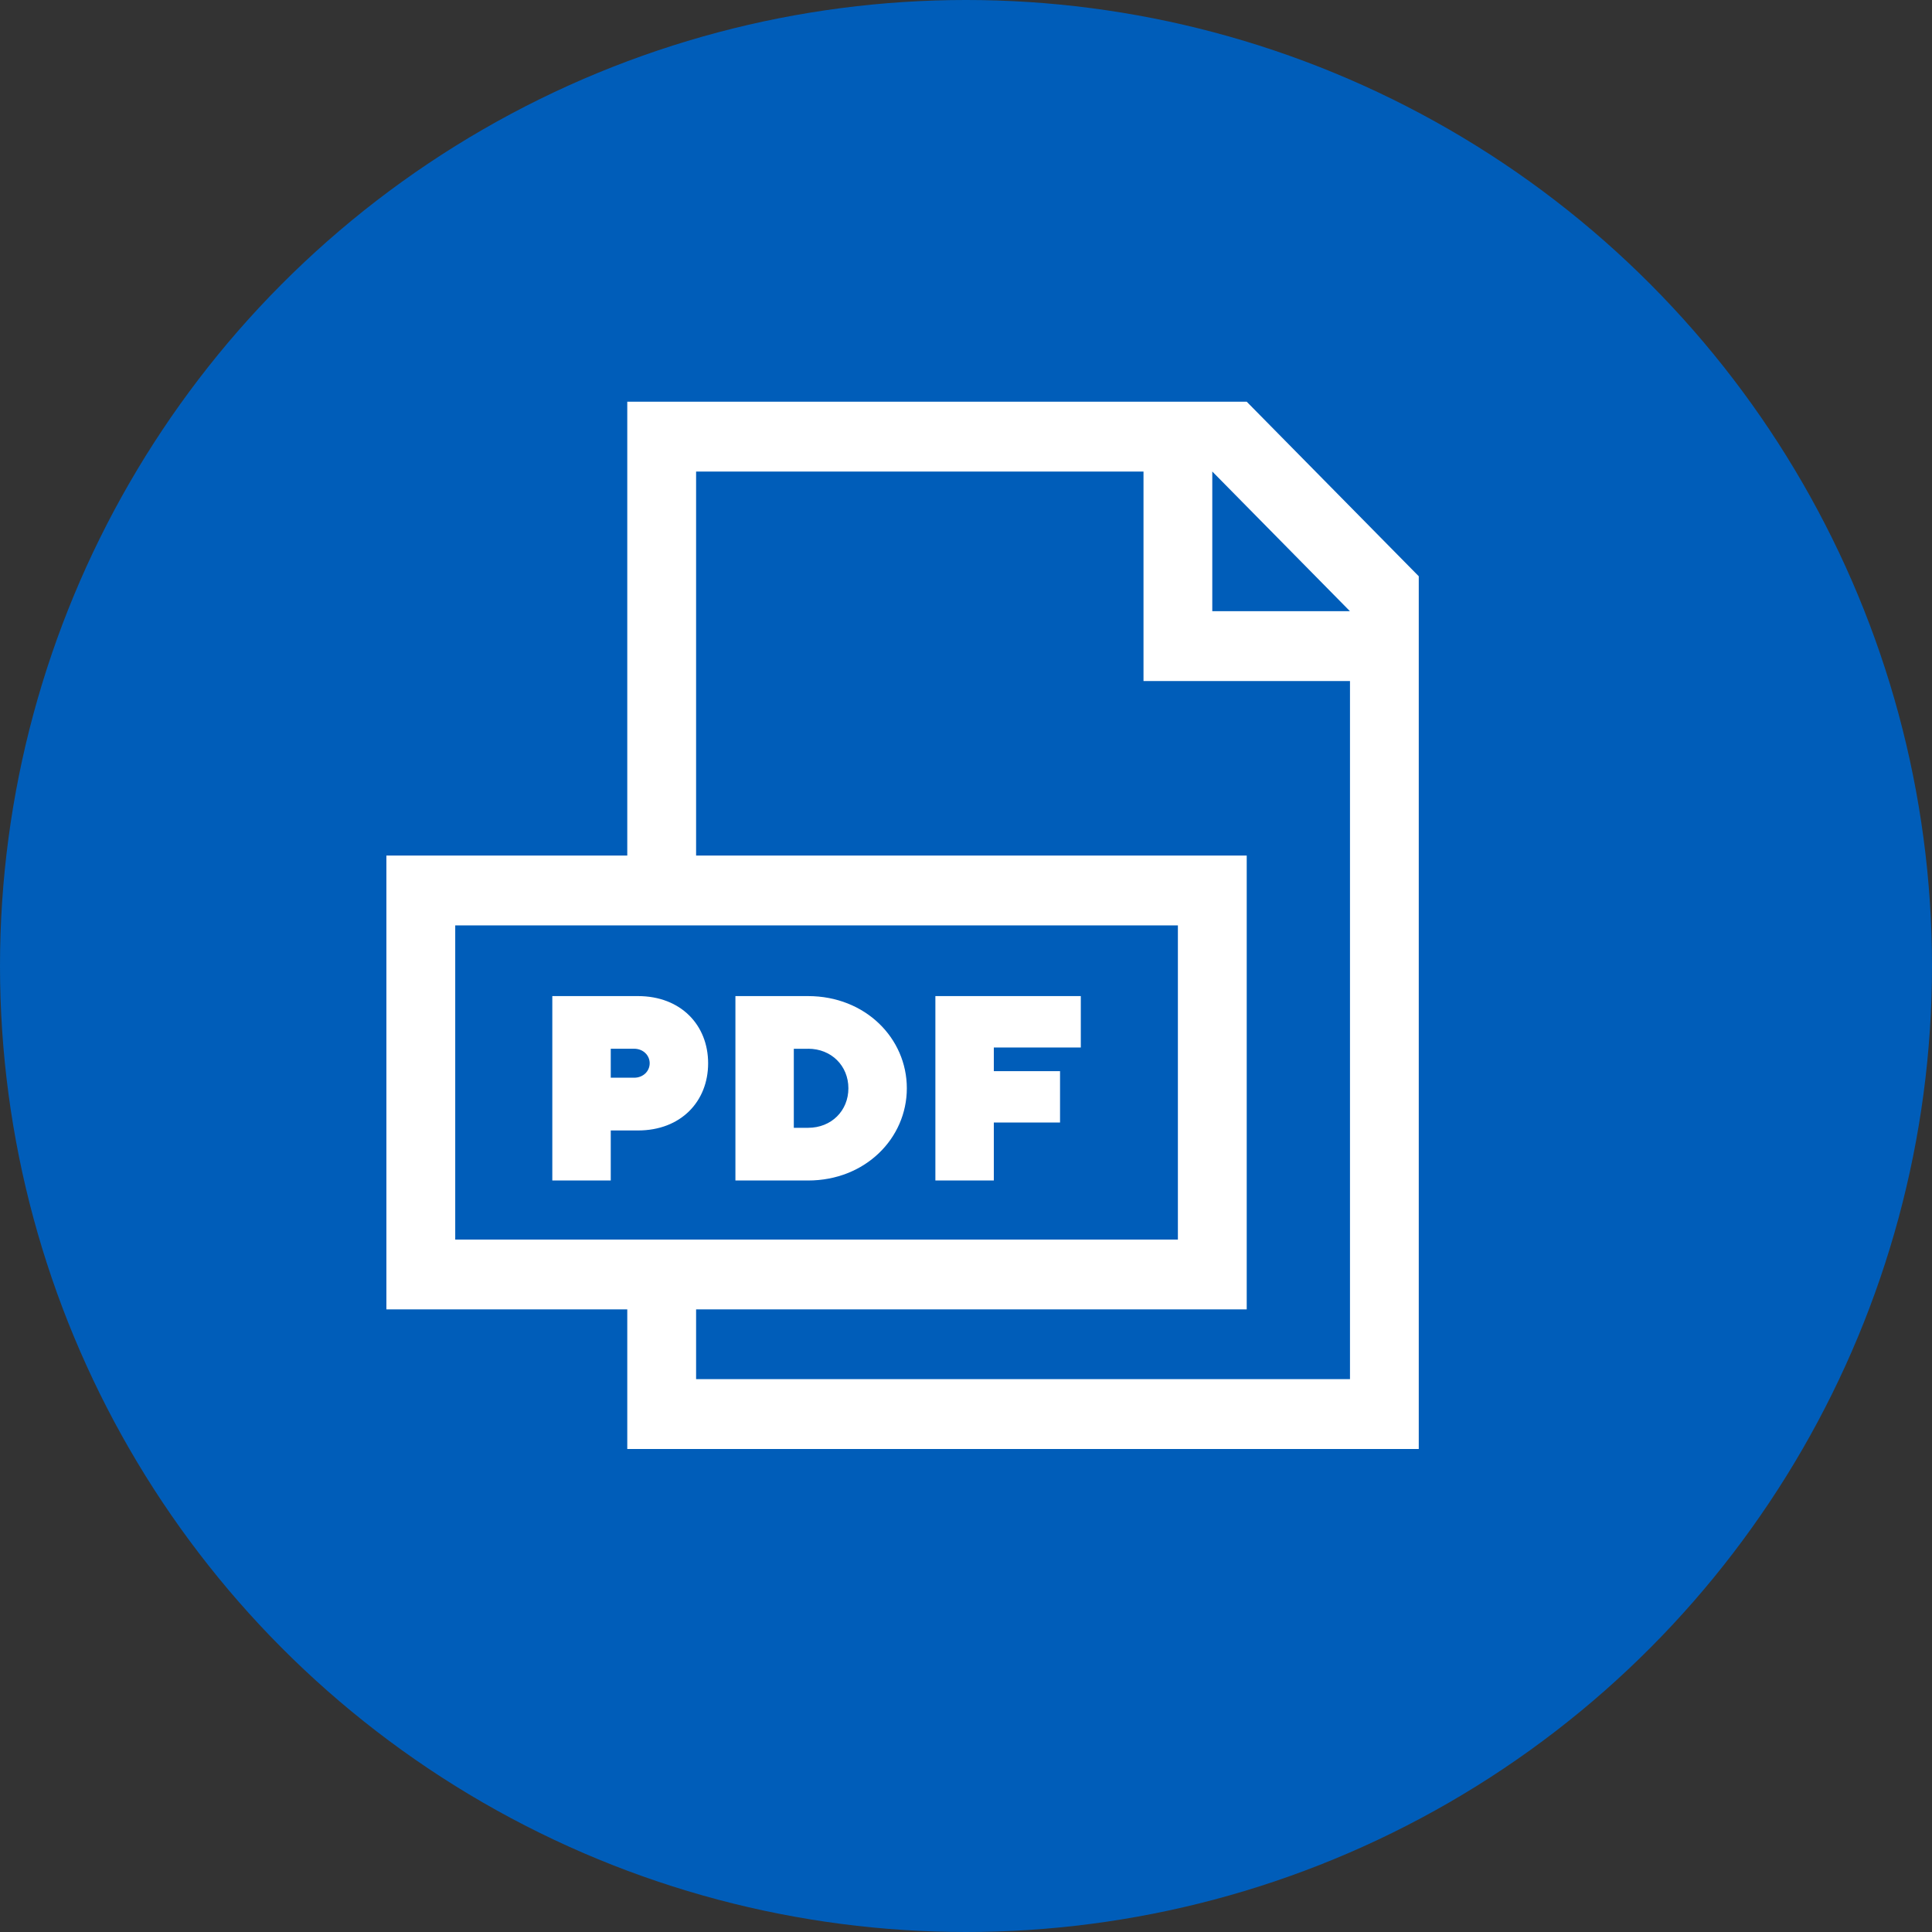
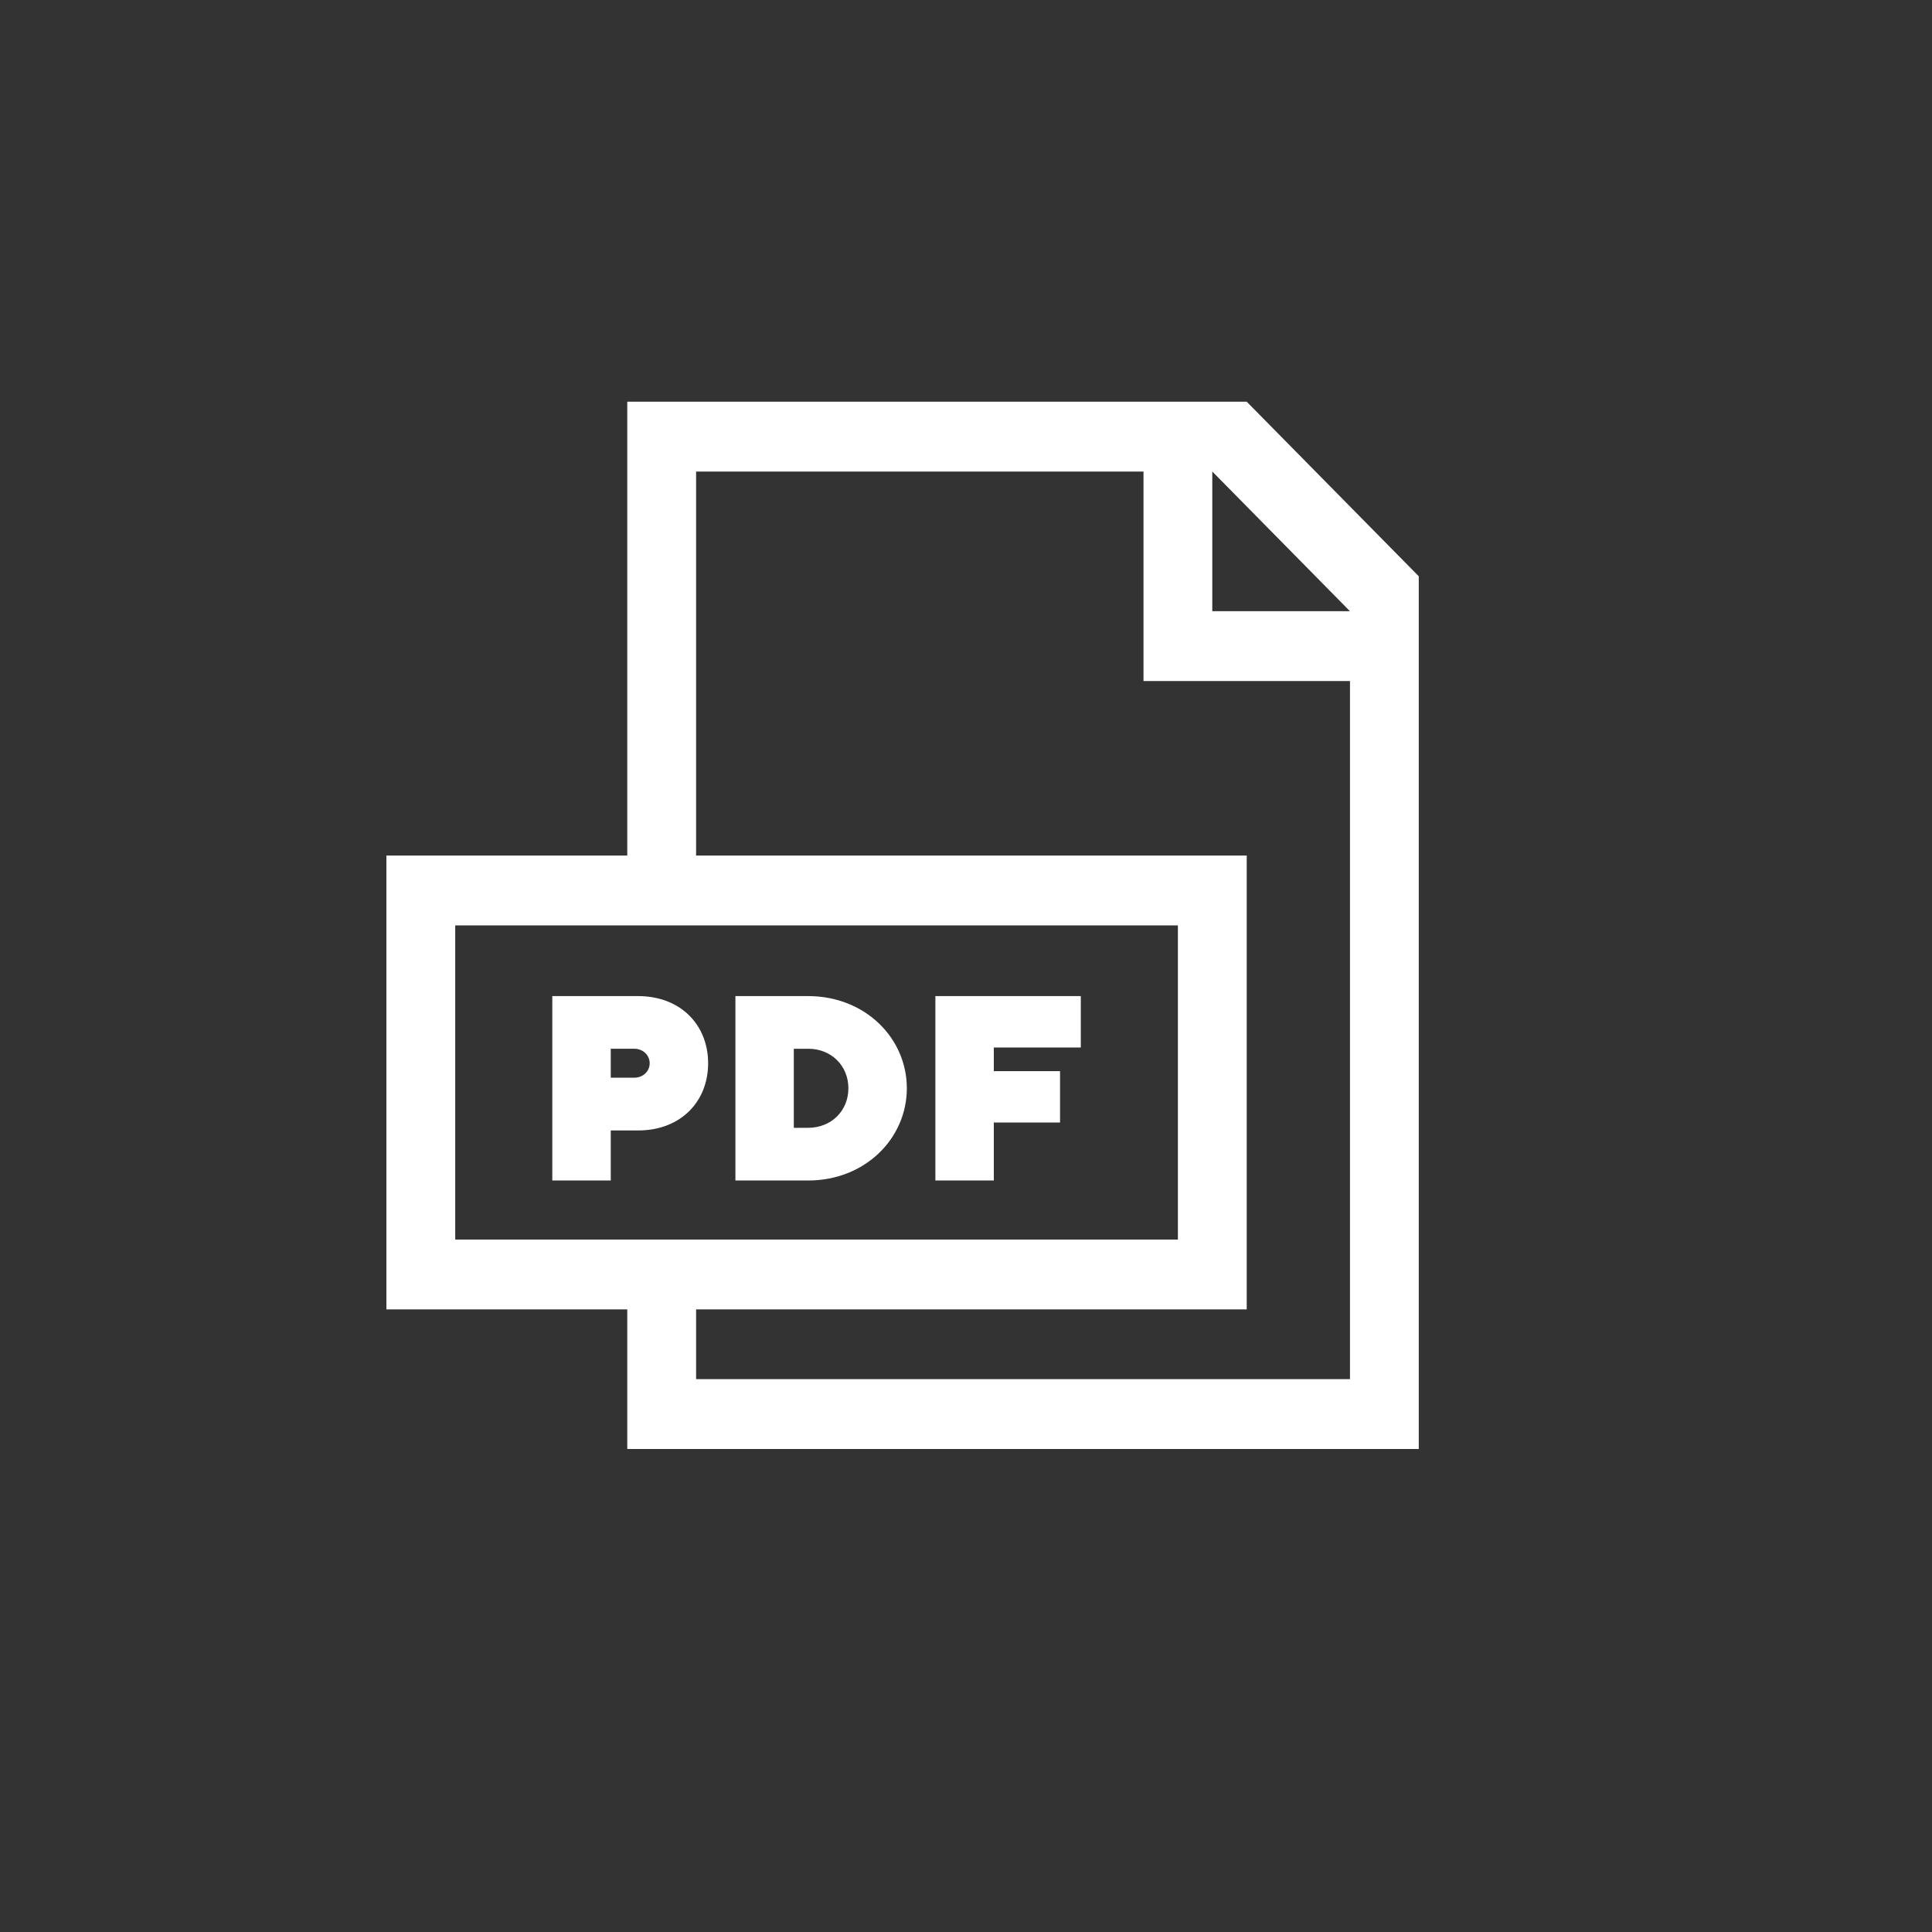
<svg xmlns="http://www.w3.org/2000/svg" width="40" height="40" fill="none">
  <rect width="100%" height="100%" fill="#333333" stroke="none" />
-   <circle cx="20" cy="20" r="20" fill="#005DB9" />
  <path fill="#fff" fill-rule="evenodd" d="M29.374 30H12.987v-2.891H8v-9.396h4.987V8.317h12.825l3.562 3.614V30Zm-5.7-20.237h-9.262v7.95h11.4v9.396h-11.4v1.445H27.95V14.1h-4.275V9.763Zm.713 9.396H9.425v6.505h14.962v-6.505Zm.712-9.396v2.891h2.85L25.1 9.763Z" clip-rule="evenodd" />
  <path fill="#fff" d="M11.435 20.623v3.818h1.21v-1.036h.564c.887 0 1.452-.6 1.452-1.391s-.565-1.391-1.452-1.391h-1.774Zm1.694 1.09c.188 0 .322.137.322.3 0 .164-.134.3-.322.3h-.484v-.6h.484ZM15.226 20.623v3.818h1.505c1.183 0 2.044-.873 2.044-1.91 0-1.036-.86-1.908-2.044-1.908h-1.505Zm1.505 1.09c.484 0 .834.355.834.819 0 .463-.35.818-.834.818h-.296v-1.636h.296ZM19.366 20.623v3.818h1.21v-1.2h1.371v-1.064h-1.371v-.49h1.801v-1.064h-3.01Z" />
</svg>